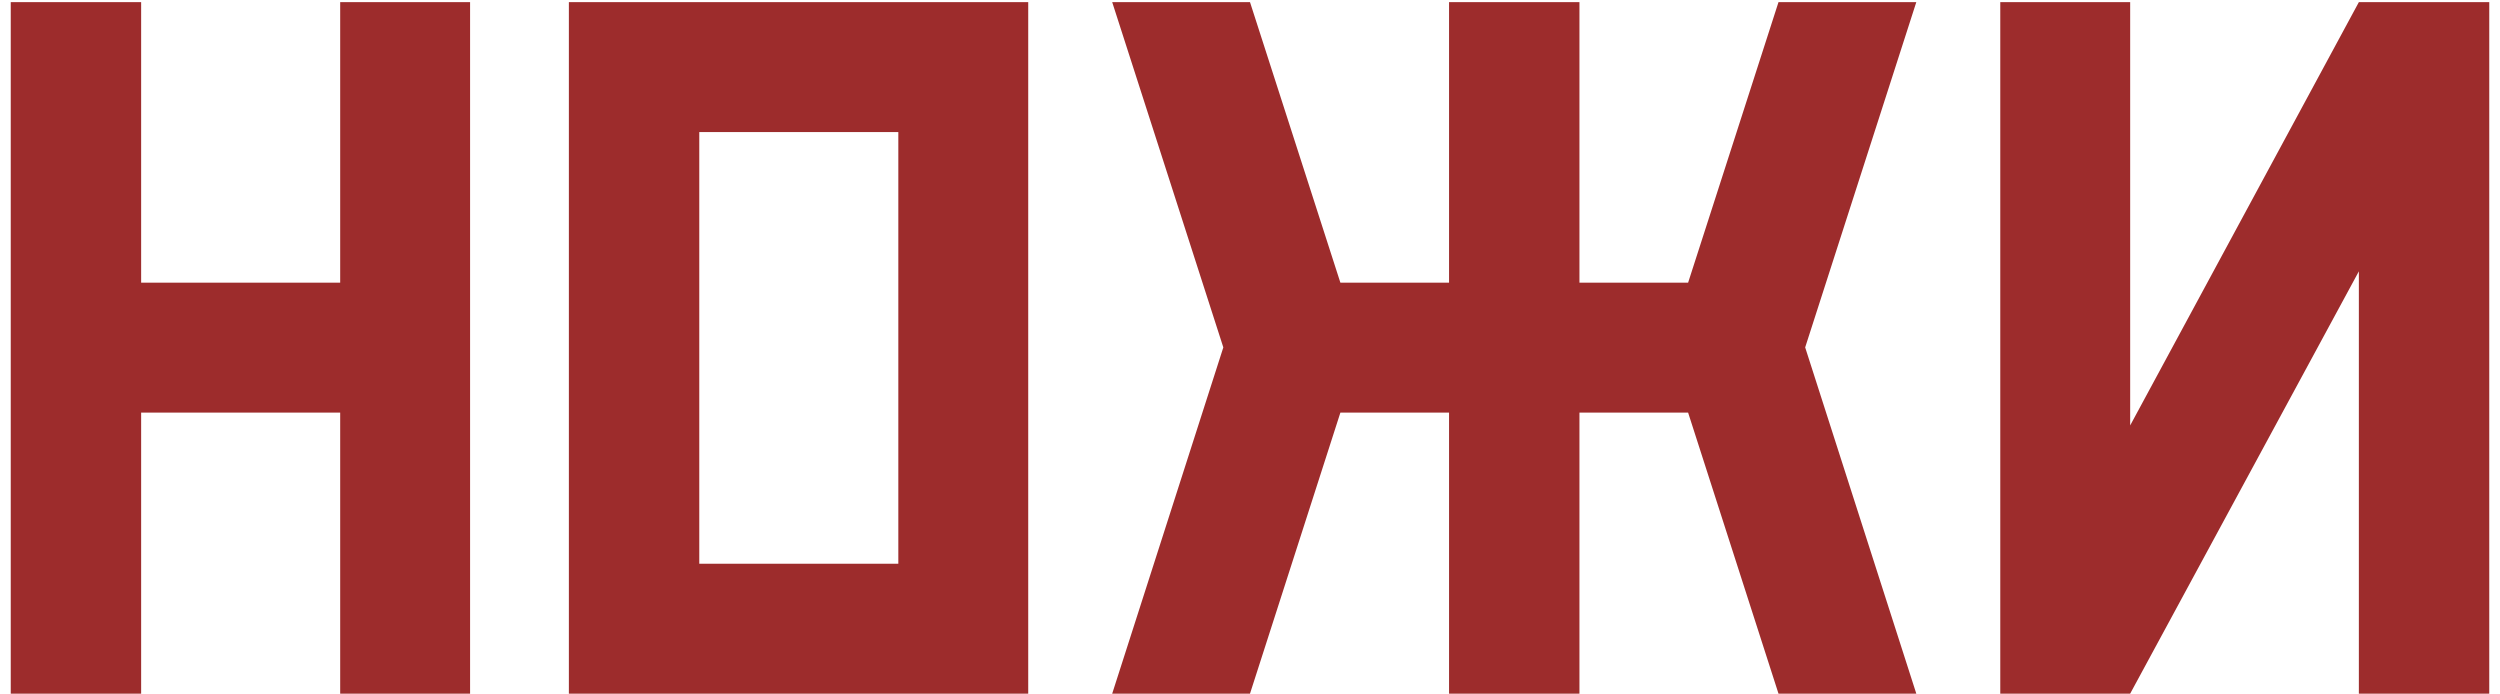
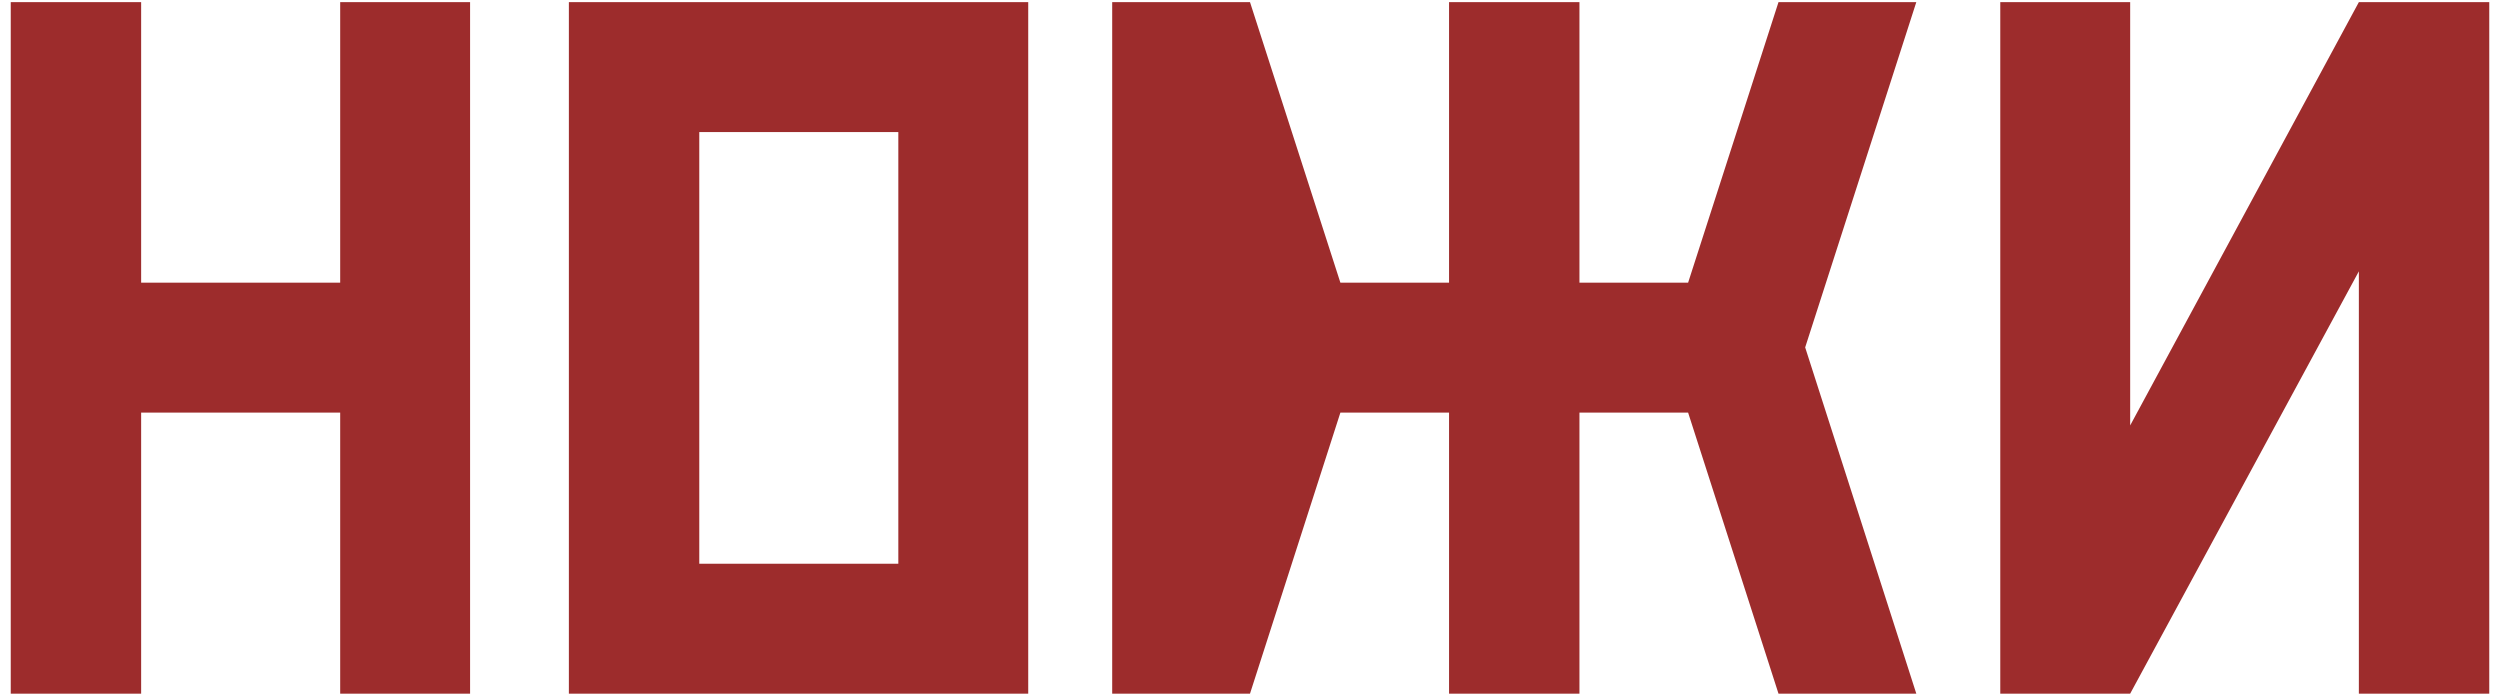
<svg xmlns="http://www.w3.org/2000/svg" width="173" height="48" viewBox="0 0 173 48" fill="none">
-   <path d="M9.767 28.552V48H0.743V0.148H9.767V19.562H23.541V0.148H32.53V48H23.541V28.552H9.767ZM71.153 48H39.366V0.148H71.153V48ZM48.39 39.011H62.164V9.138H48.39V39.011ZM109.298 19.562H116.817L123.072 0.148H132.608L124.918 24.04L132.608 48H123.072L116.817 28.552H109.298V48H100.274V28.552H92.755L86.5 48H76.964L84.654 24.04L76.964 0.148H86.5L92.755 19.562H100.274V0.148H109.298V19.562ZM163.233 0.148H172.257V48H163.233V18.776L147.408 48H138.419V0.148H147.408V29.44L163.233 0.148Z" fill="#9D2C2C" />
+   <path d="M9.767 28.552V48H0.743V0.148H9.767V19.562H23.541V0.148H32.53V48H23.541V28.552H9.767ZM71.153 48H39.366V0.148H71.153V48ZM48.39 39.011H62.164V9.138H48.39V39.011ZM109.298 19.562H116.817L123.072 0.148H132.608L124.918 24.04L132.608 48H123.072L116.817 28.552H109.298V48H100.274V28.552H92.755L86.5 48H76.964L76.964 0.148H86.5L92.755 19.562H100.274V0.148H109.298V19.562ZM163.233 0.148H172.257V48H163.233V18.776L147.408 48H138.419V0.148H147.408V29.44L163.233 0.148Z" fill="#9D2C2C" />
</svg>